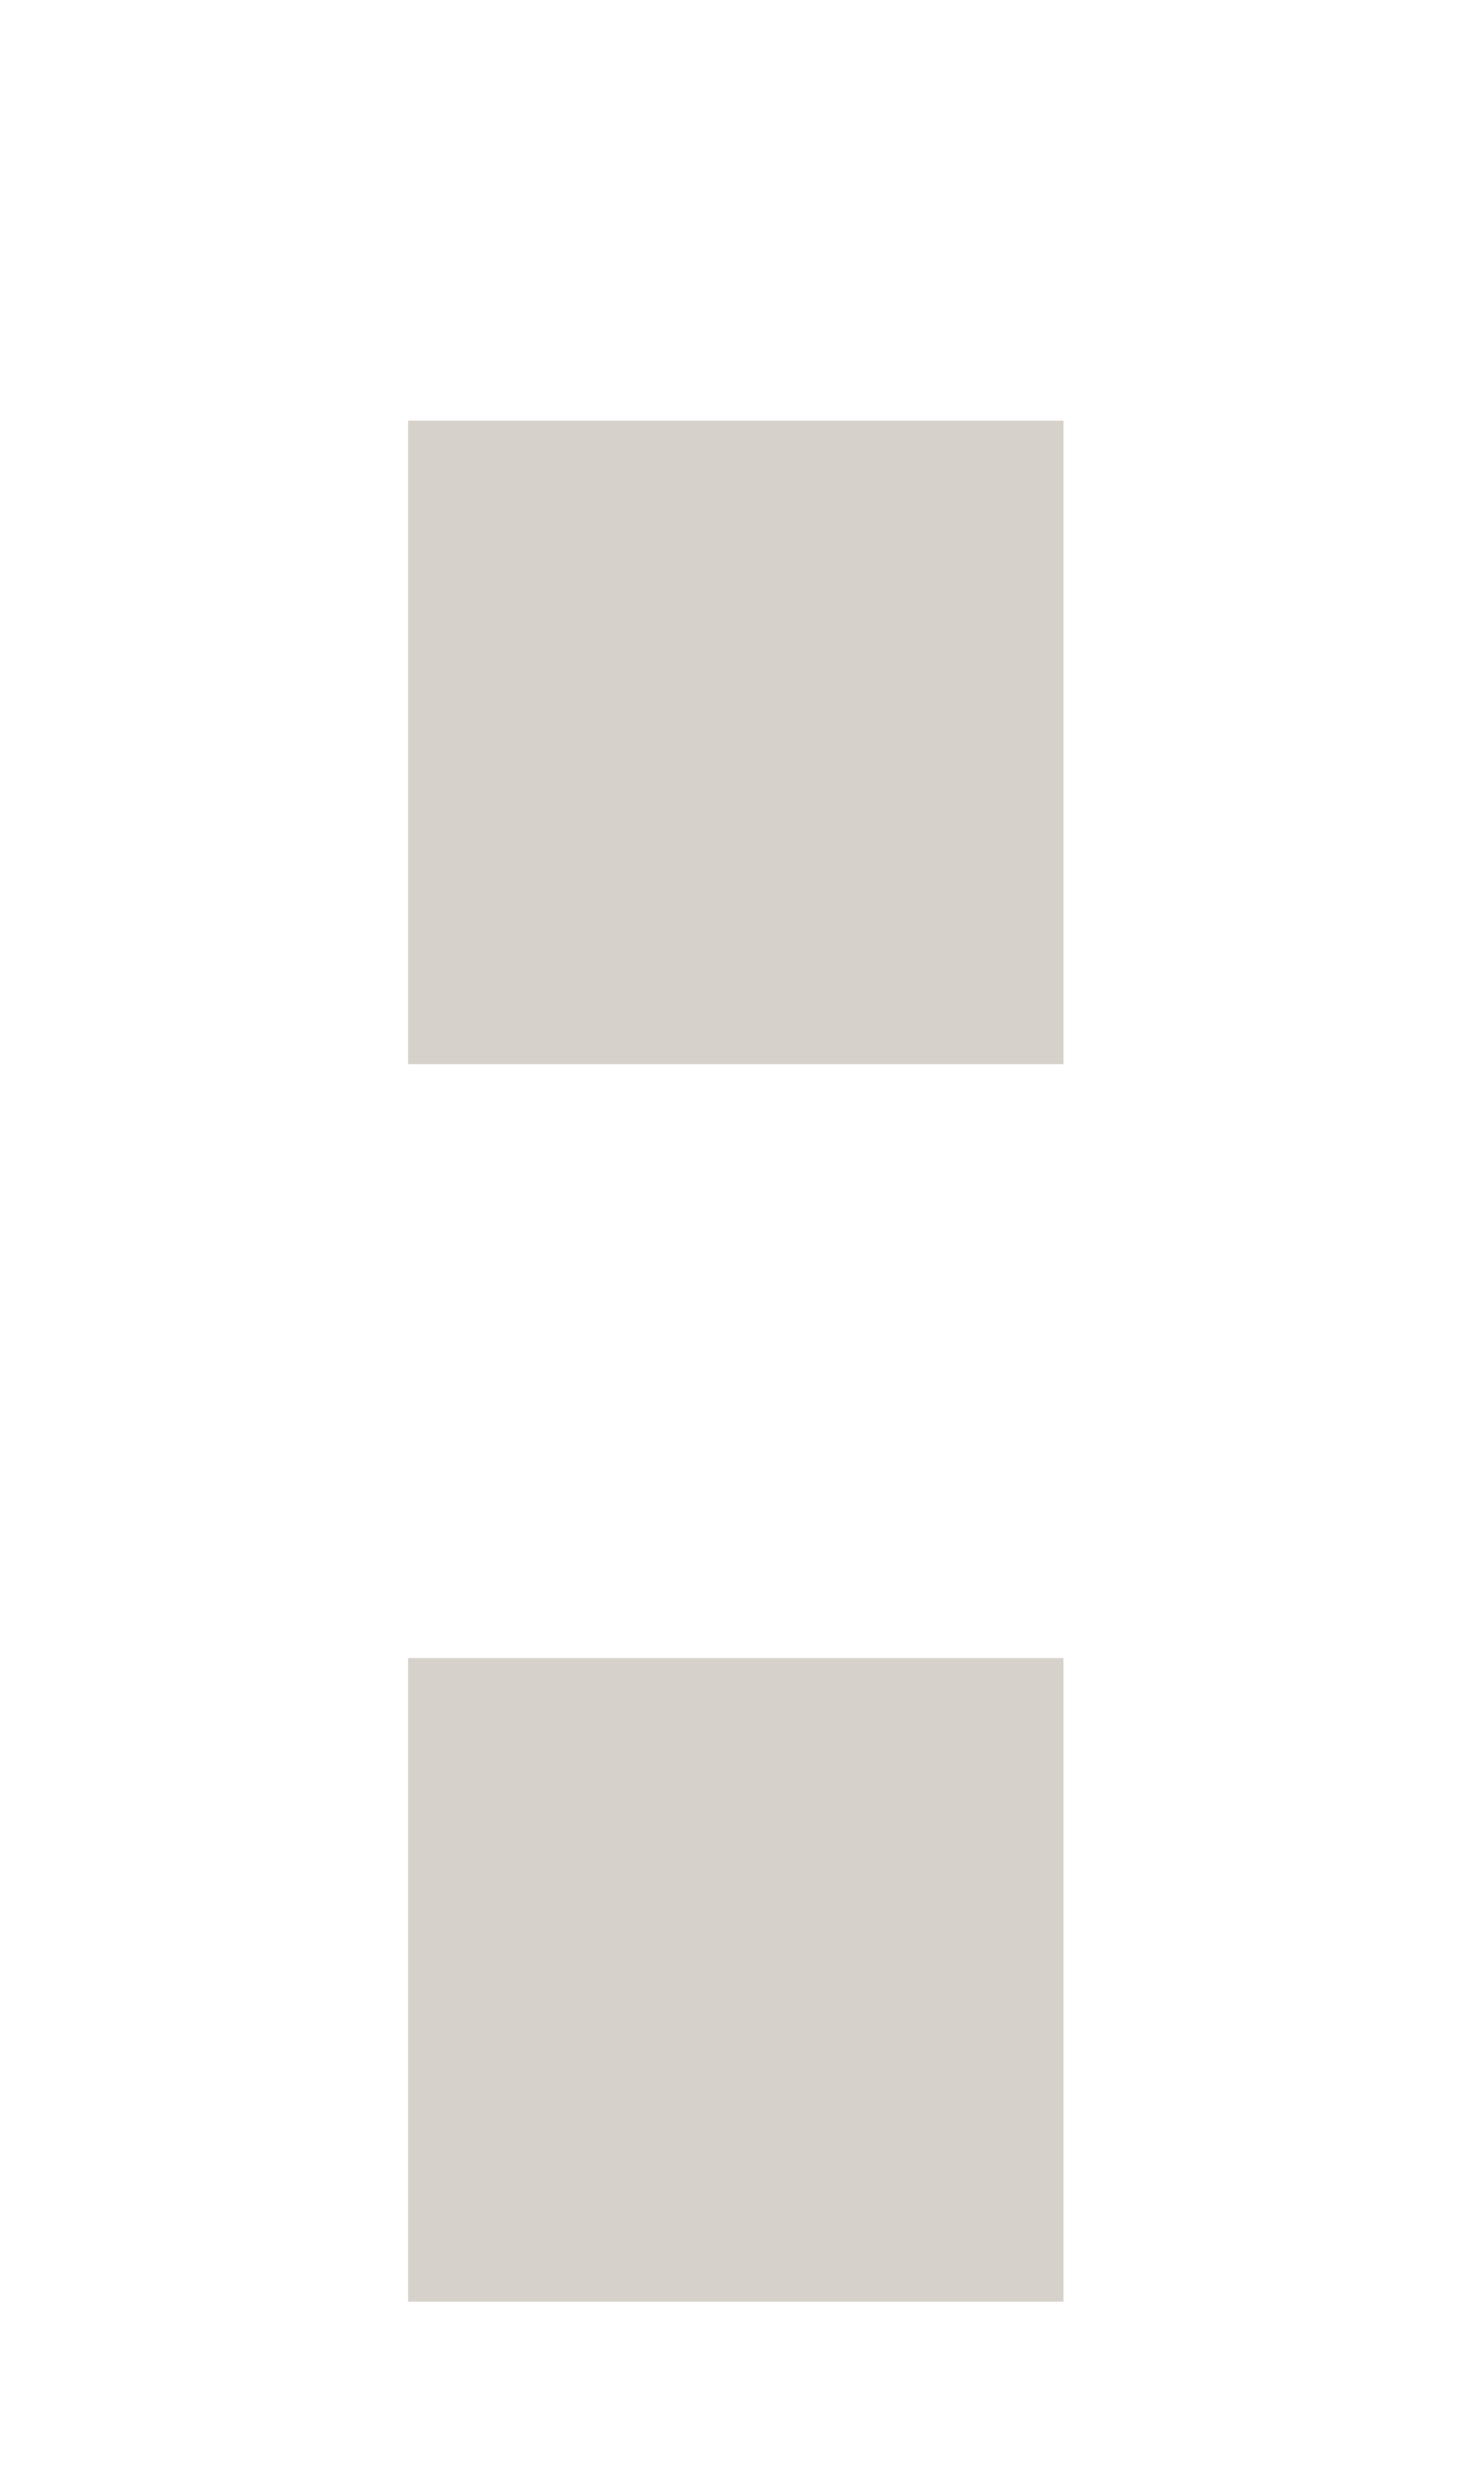
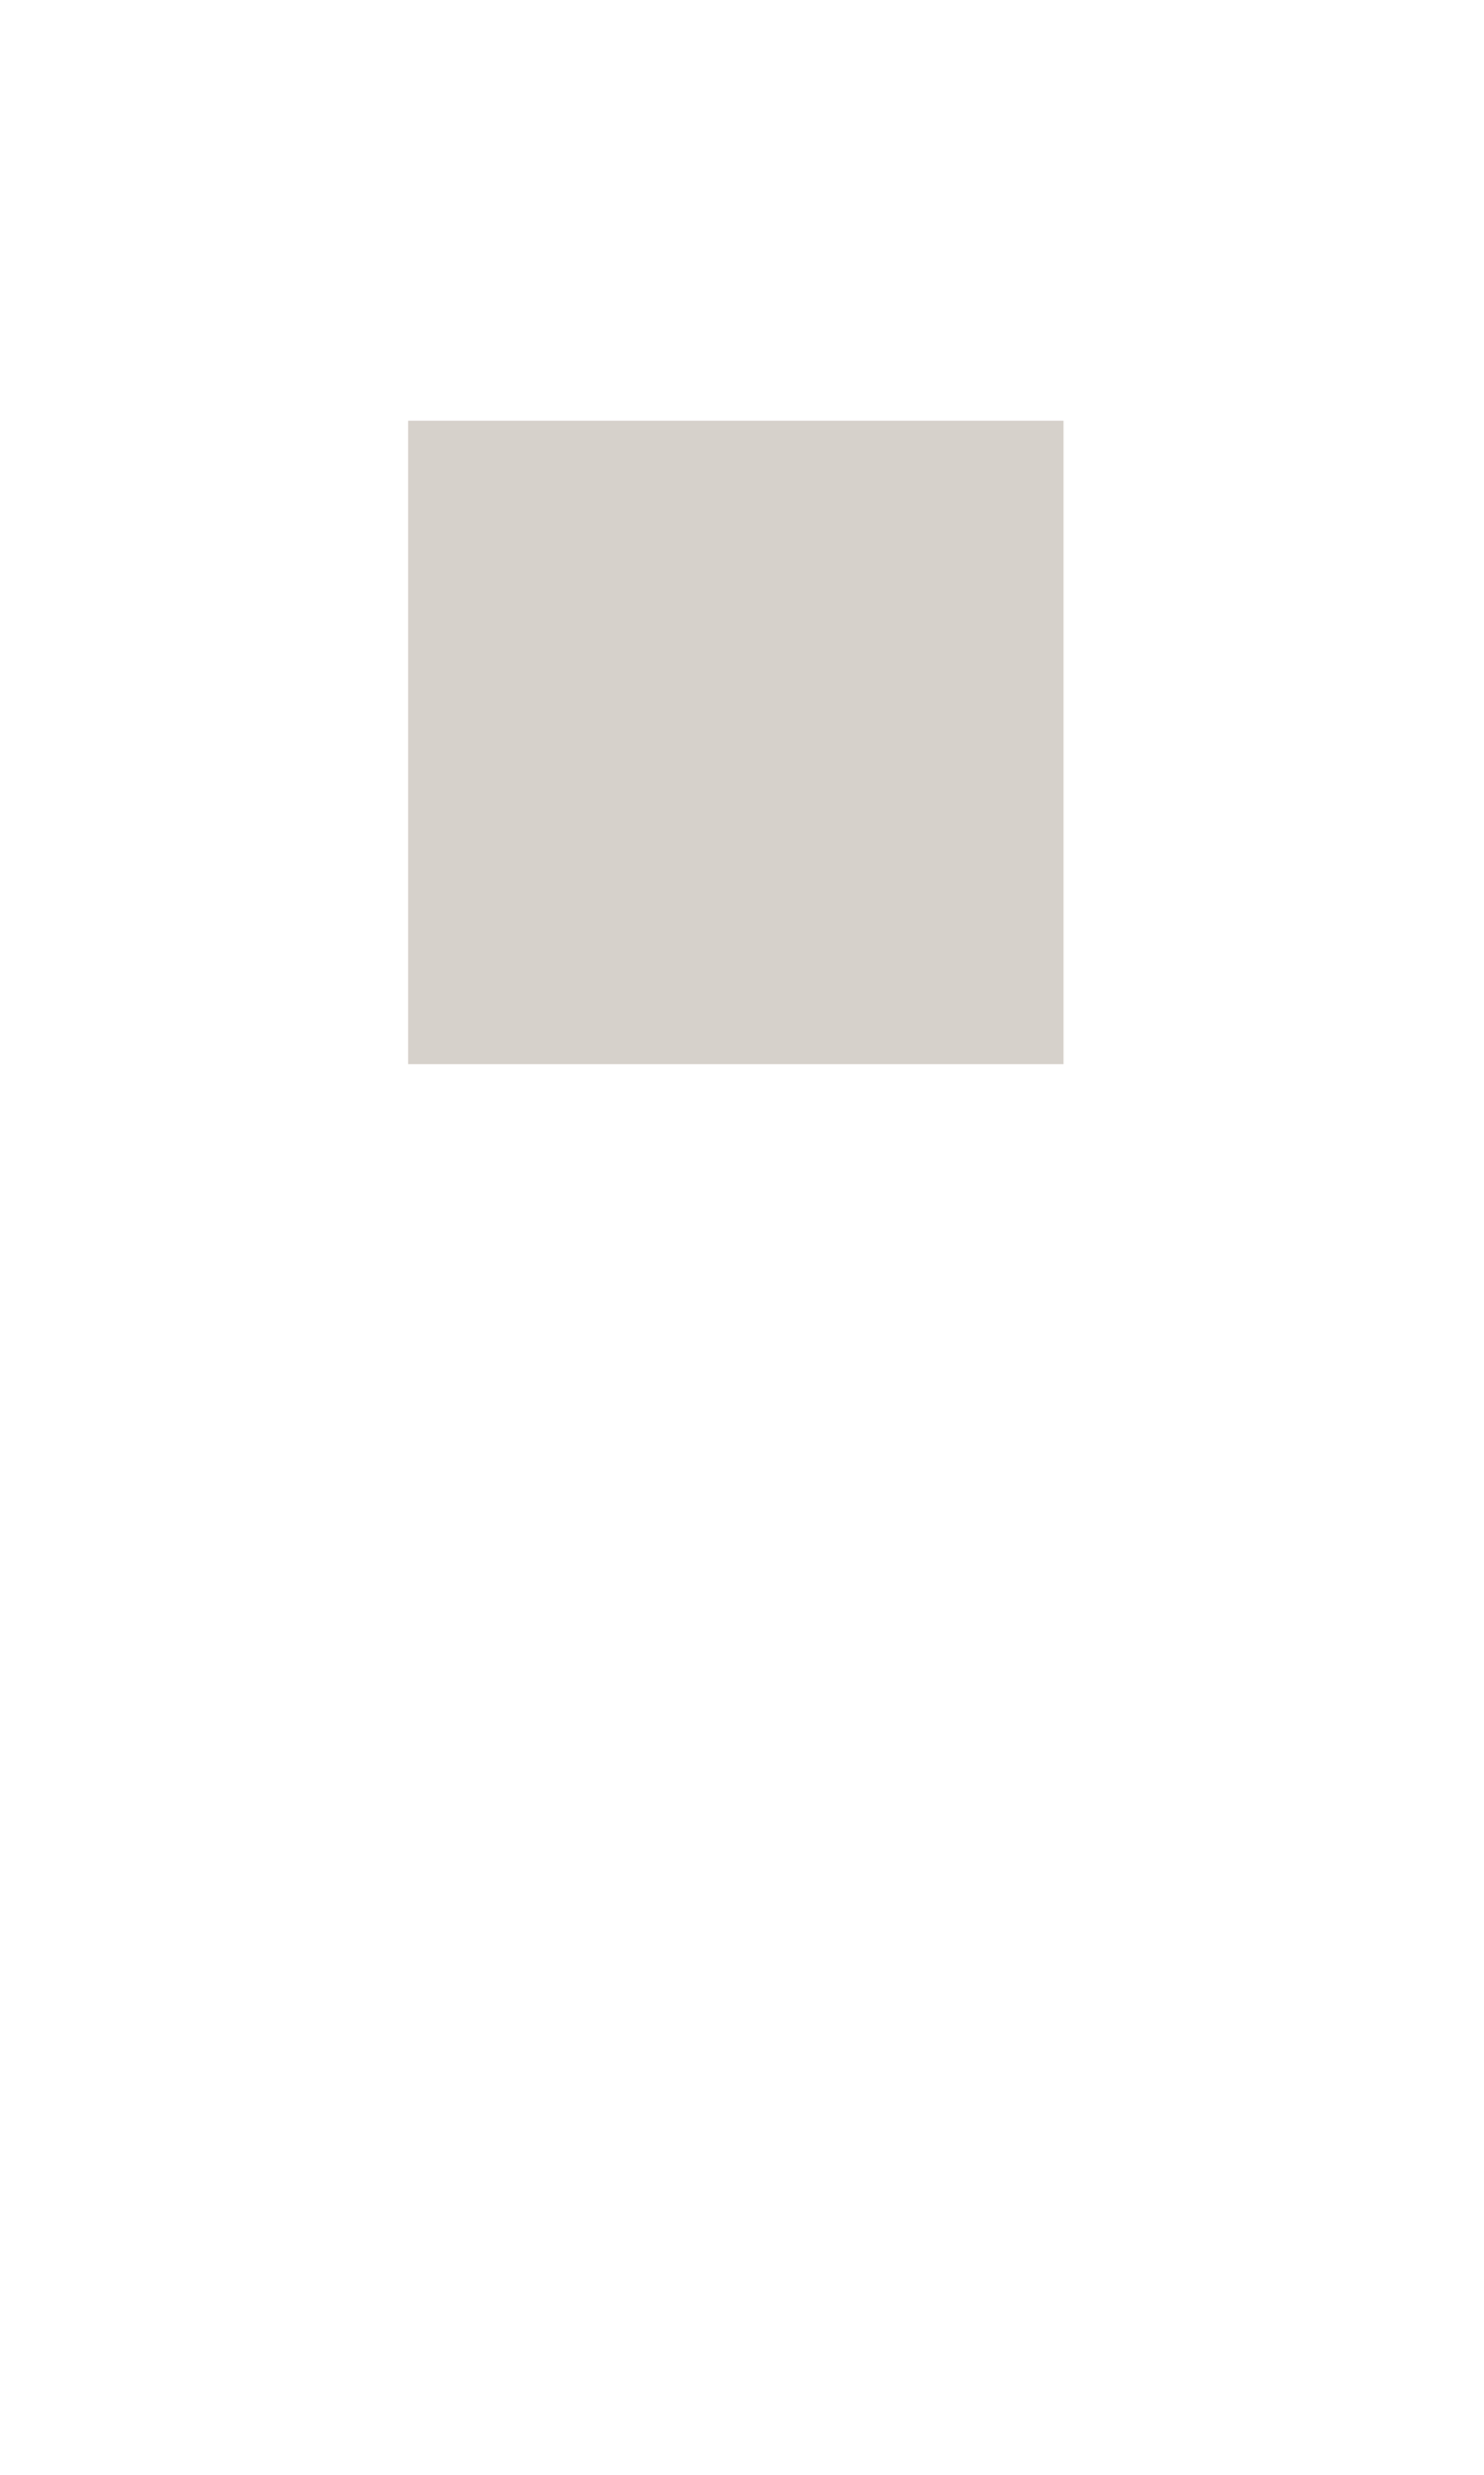
<svg xmlns="http://www.w3.org/2000/svg" version="1.1" x="0px" y="0px" viewBox="0 0 12 20" style="enable-background:new 0 0 12 20;" xml:space="preserve">
  <style type="text/css">
	.st0{fill:#d6d1cb;}
</style>
  <g>
-     <path class="st0" d="M3.3,3.4h5.3v5.2H3.3V3.4z M3.3,13.4h5.3v5.2H3.3V13.4z" />
+     <path class="st0" d="M3.3,3.4h5.3v5.2H3.3V3.4z M3.3,13.4v5.2H3.3V13.4z" />
  </g>
</svg>